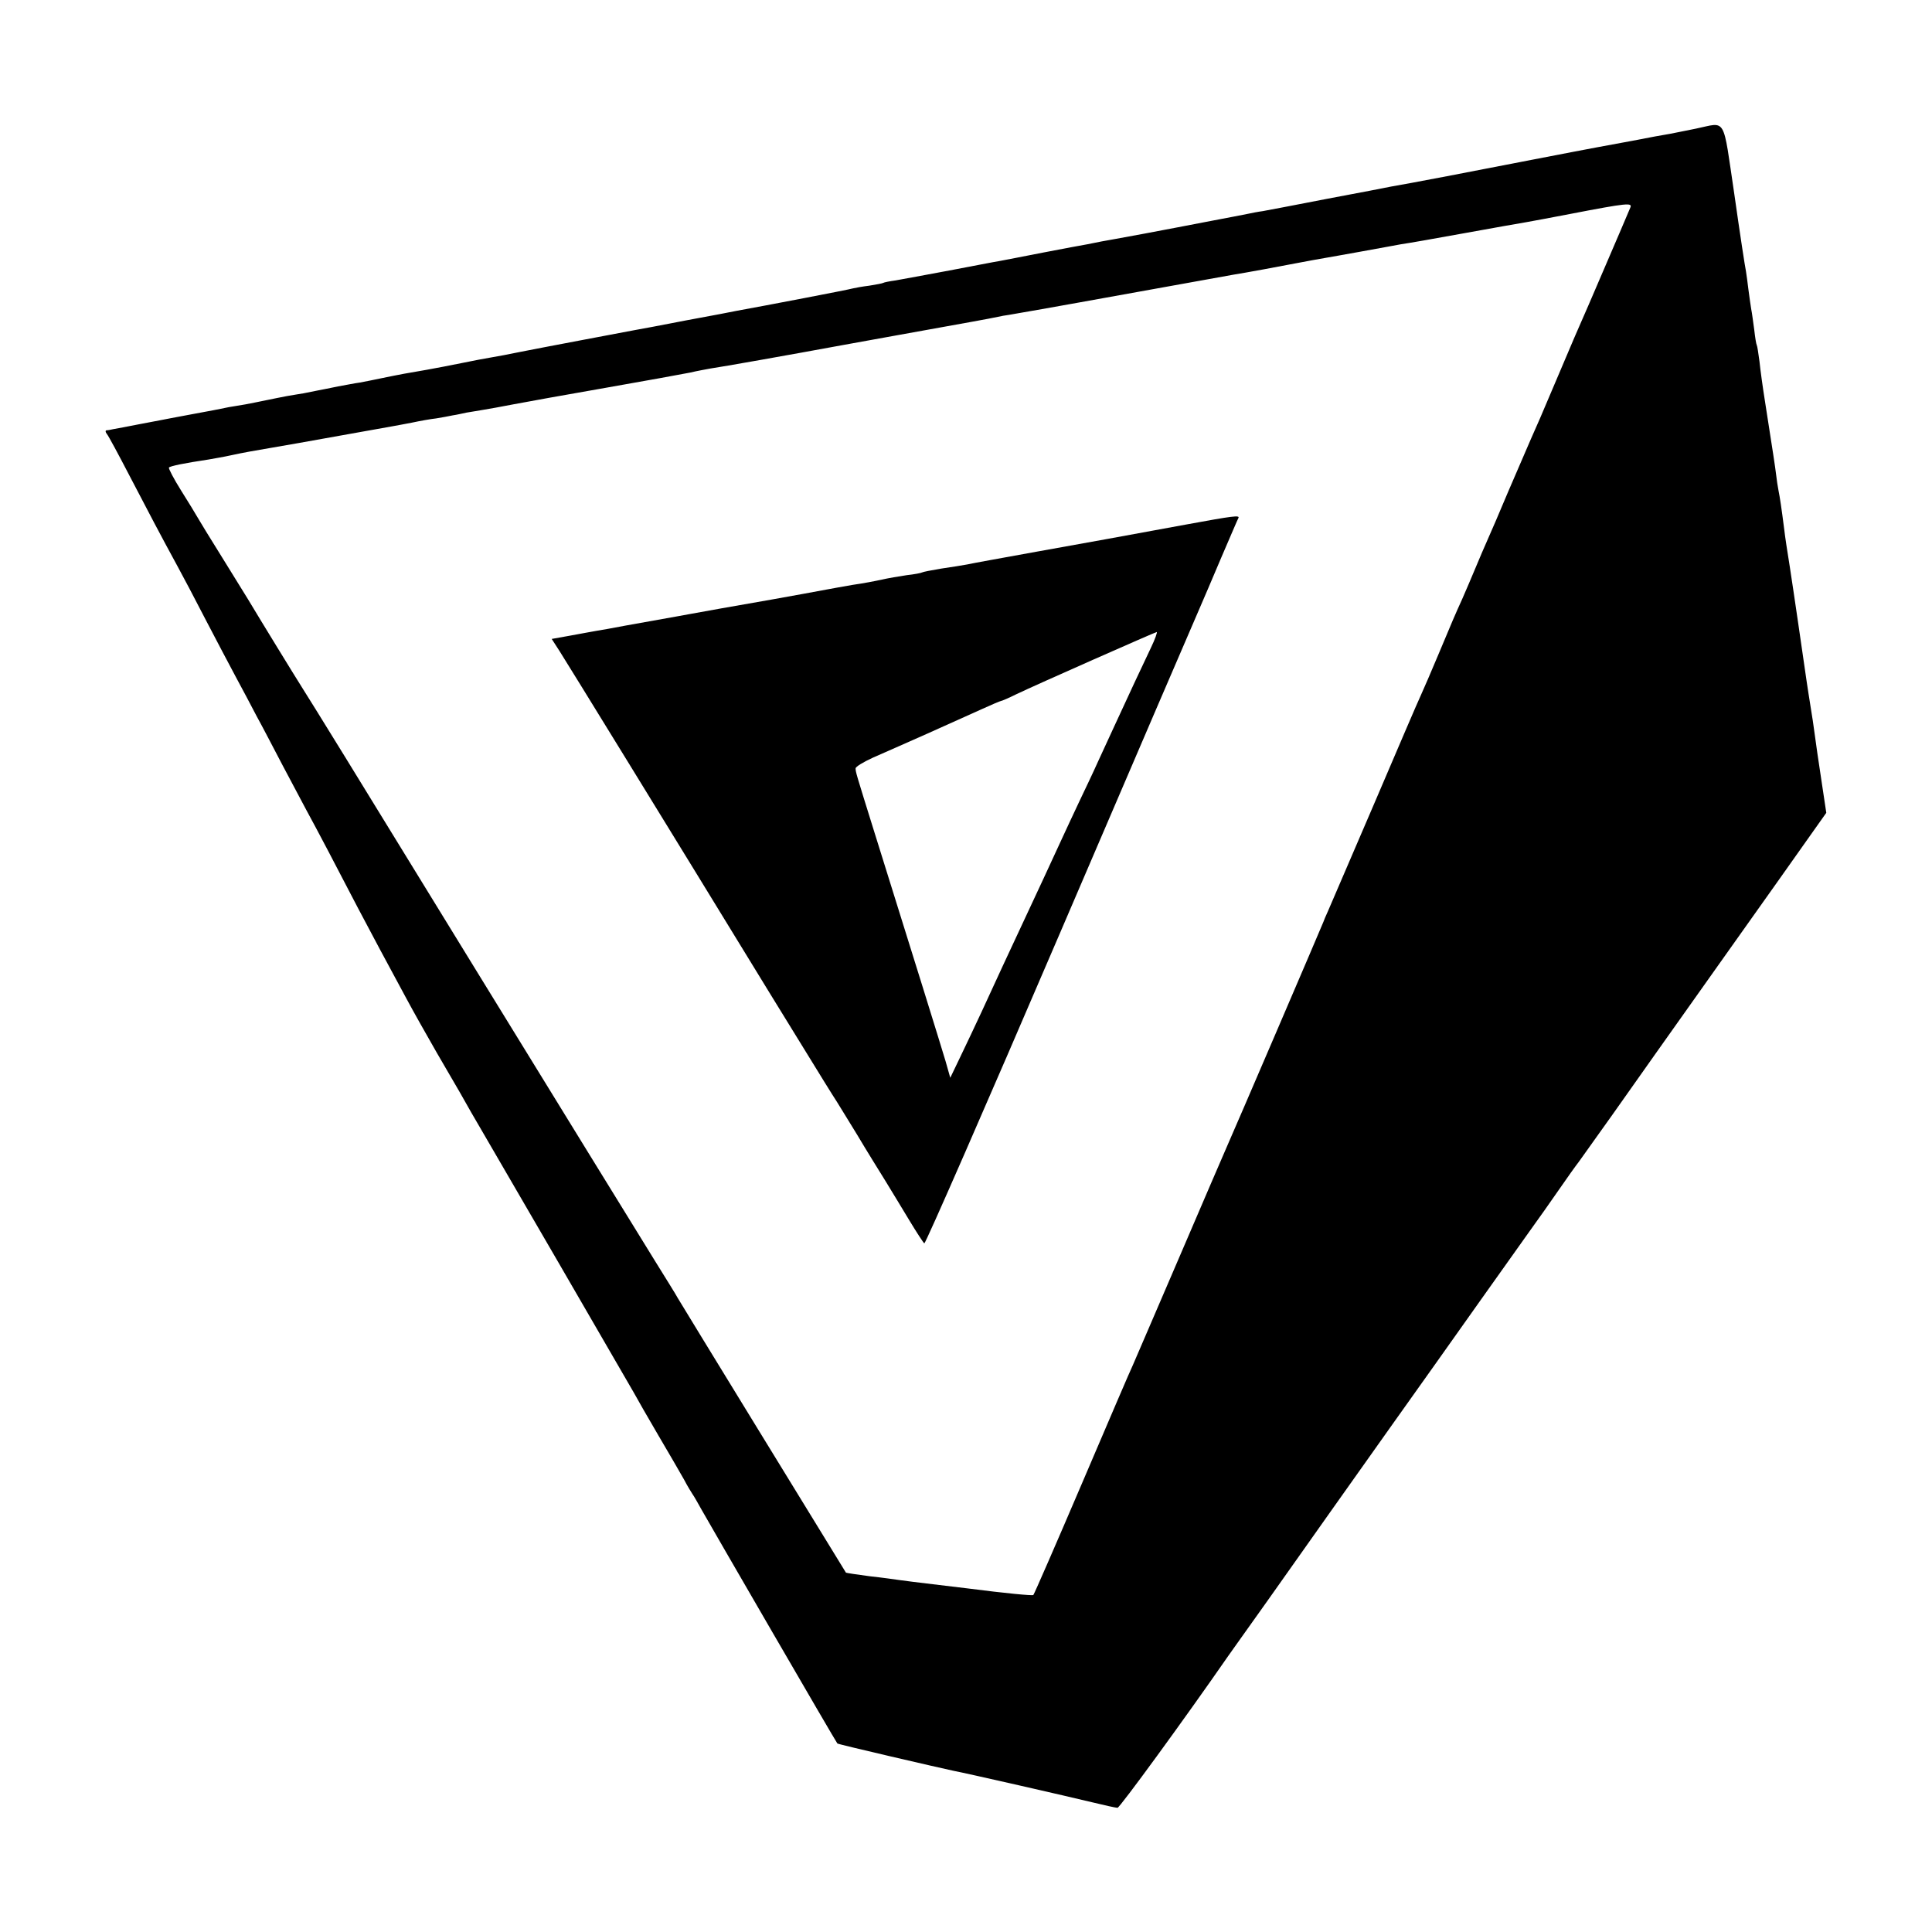
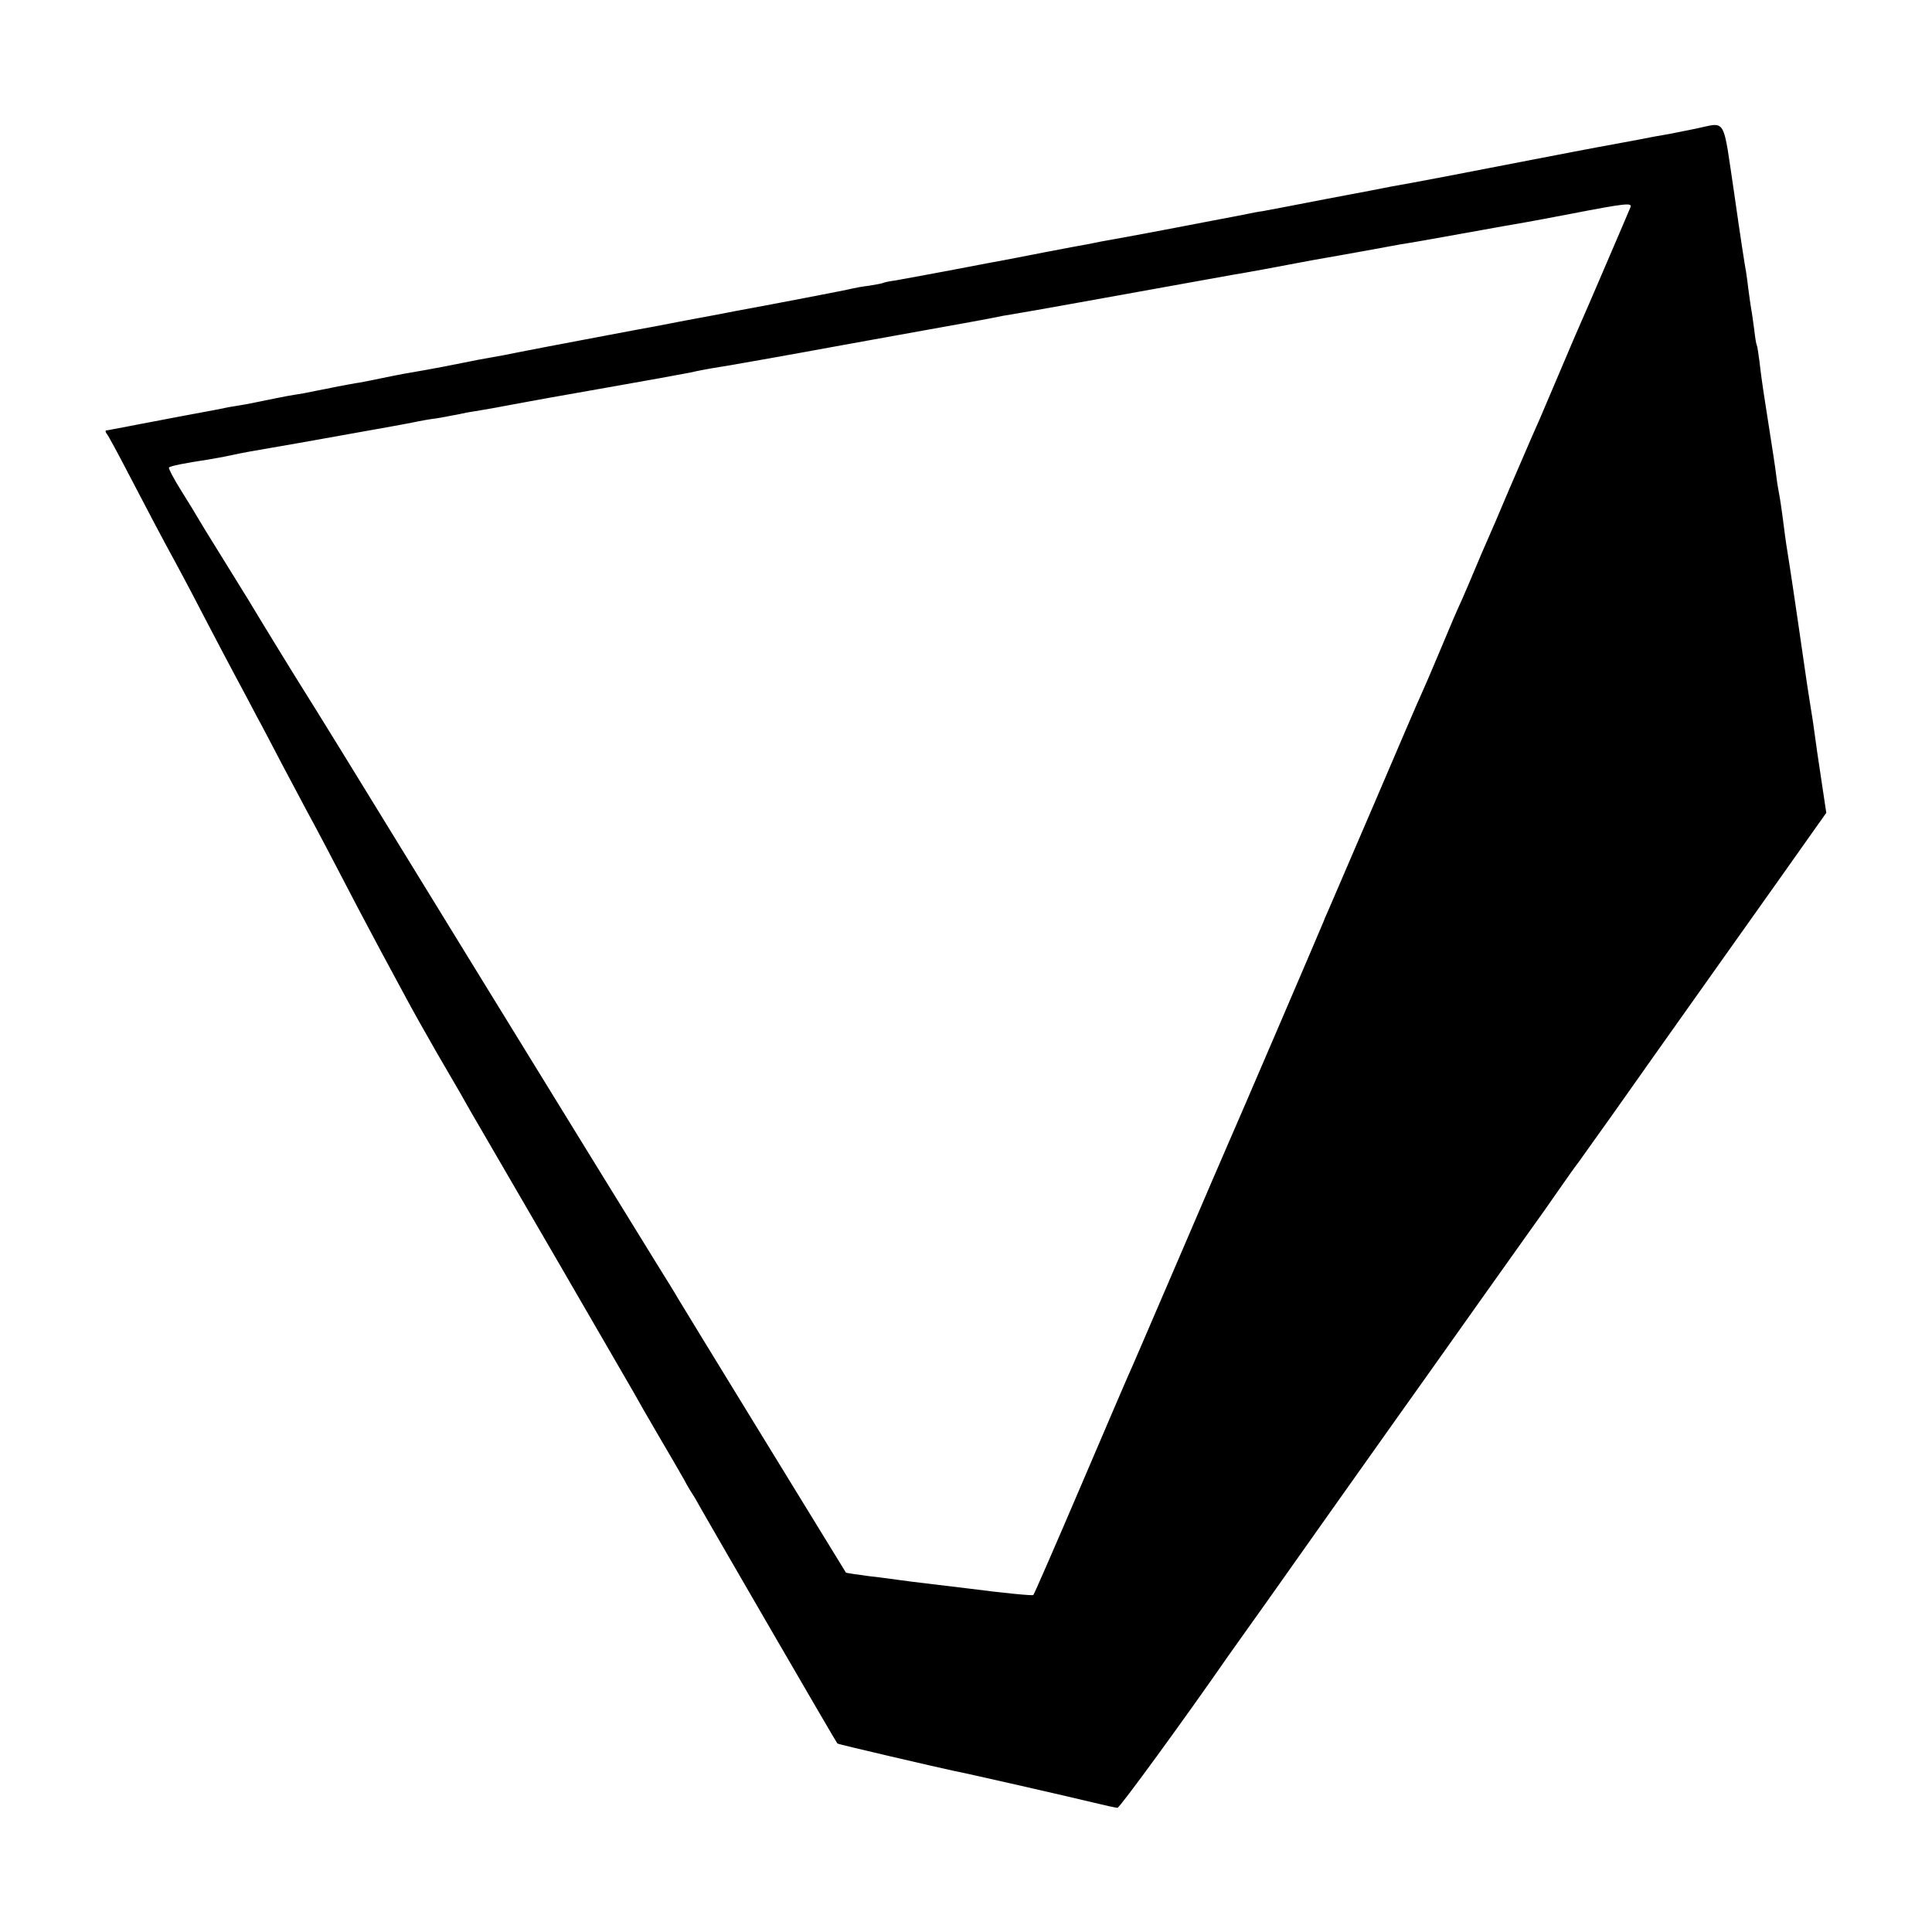
<svg xmlns="http://www.w3.org/2000/svg" version="1.0" width="700pt" height="700pt" viewBox="0 0 700 700" preserveAspectRatio="xMidYMid meet">
  <g transform="translate(0,700) scale(0.1,-0.1)" fill="#000000" stroke="none">
    <path d="M6145 6534 c-33 -7 -76 -15 -95 -19 -19 -3 -80 -14 -135 -25 -55 -10 -113 -21 -130 -24 -16 -3 -122 -23 -235 -45 -194 -38 -455 -88 -510 -97 -14 -3 -117 -23 -230 -44 -113 -22 -218 -42 -235 -45 -16 -2 -41 -7 -55 -10 -14 -3 -72 -14 -130 -25 -58 -11 -114 -22 -125 -24 -45 -9 -202 -38 -225 -42 -14 -2 -36 -7 -50 -9 -14 -3 -36 -7 -50 -10 -14 -2 -86 -16 -160 -30 -74 -15 -146 -28 -160 -31 -14 -2 -95 -18 -180 -34 -85 -16 -173 -32 -195 -36 -22 -3 -42 -7 -45 -9 -3 -2 -26 -6 -50 -10 -25 -3 -52 -8 -60 -10 -12 -4 -320 -63 -420 -81 -14 -3 -97 -19 -185 -35 -88 -17 -171 -33 -185 -35 -42 -8 -340 -64 -415 -79 -38 -8 -86 -17 -105 -20 -19 -3 -66 -12 -105 -20 -38 -8 -97 -19 -130 -25 -71 -12 -93 -16 -161 -30 -28 -6 -64 -13 -80 -16 -16 -2 -51 -9 -79 -14 -27 -6 -61 -12 -75 -15 -14 -3 -36 -7 -50 -10 -14 -2 -41 -7 -60 -10 -19 -4 -53 -10 -75 -15 -22 -5 -56 -11 -75 -15 -19 -3 -46 -8 -60 -10 -38 -8 -70 -14 -130 -25 -30 -6 -66 -12 -80 -15 -14 -3 -63 -12 -110 -21 -47 -9 -92 -18 -100 -19 -8 -2 -19 -4 -24 -4 -5 -1 -4 -7 1 -13 6 -7 43 -76 83 -153 71 -136 108 -207 175 -330 18 -33 63 -118 100 -190 37 -71 86 -164 108 -205 22 -41 57 -106 77 -145 21 -38 63 -119 95 -180 32 -60 70 -132 85 -160 15 -27 51 -95 80 -150 29 -55 77 -147 107 -205 56 -106 98 -185 175 -327 23 -43 73 -132 111 -198 76 -130 103 -177 124 -215 8 -14 22 -38 32 -55 36 -61 535 -921 557 -960 12 -22 52 -92 89 -155 37 -63 79 -135 93 -160 13 -25 28 -49 32 -55 4 -5 18 -30 32 -55 28 -50 488 -844 492 -847 2 -3 373 -89 421 -99 39 -7 420 -94 502 -114 45 -11 86 -20 92 -20 8 0 243 322 401 550 6 8 70 99 143 201 72 102 177 250 232 328 55 78 150 212 212 299 142 199 176 248 328 462 68 96 148 208 177 249 29 40 77 108 106 150 29 42 61 87 72 101 10 14 65 91 122 171 57 81 231 327 388 548 157 221 308 434 336 474 l51 72 -18 120 c-10 66 -21 140 -24 165 -3 25 -10 70 -15 100 -5 30 -11 71 -14 90 -13 90 -47 325 -61 415 -9 55 -18 115 -20 134 -11 86 -16 118 -21 143 -3 15 -7 42 -9 60 -4 32 -9 65 -40 263 -8 50 -17 115 -20 145 -4 30 -8 57 -10 60 -2 3 -6 28 -9 55 -4 28 -8 61 -11 75 -2 14 -7 45 -10 70 -3 25 -7 55 -9 67 -3 13 -22 137 -42 278 -43 288 -27 262 -139 239z m-238 -286 c-31 -74 -139 -324 -150 -350 -44 -100 -59 -135 -111 -258 -73 -172 -70 -165 -99 -230 -13 -30 -50 -116 -82 -190 -31 -74 -65 -153 -75 -175 -10 -22 -30 -69 -45 -105 -15 -36 -36 -85 -47 -110 -25 -55 -35 -78 -88 -205 -23 -55 -51 -120 -62 -144 -11 -23 -87 -201 -170 -395 -83 -193 -158 -367 -166 -386 -9 -19 -16 -37 -17 -40 -3 -9 -327 -764 -350 -815 -7 -16 -84 -194 -170 -395 -86 -201 -163 -378 -170 -395 -8 -16 -91 -210 -185 -430 -94 -220 -173 -401 -176 -404 -3 -3 -100 6 -239 24 -16 2 -73 9 -125 15 -52 6 -106 13 -120 15 -14 2 -63 9 -109 14 -46 6 -85 12 -86 13 -37 60 -603 983 -610 996 -5 10 -42 69 -81 132 -76 123 -376 610 -634 1030 -503 820 -589 959 -645 1048 -26 41 -150 243 -196 320 -9 15 -51 83 -94 152 -43 69 -83 134 -89 145 -6 11 -33 55 -60 98 -27 43 -46 80 -44 83 6 6 57 16 143 29 22 4 58 10 80 15 22 5 54 11 70 14 37 6 271 47 514 91 14 2 47 9 75 14 28 6 67 13 86 15 19 3 46 8 60 11 14 2 36 7 50 10 14 2 41 7 60 10 19 3 69 12 110 20 41 8 192 35 335 60 143 25 280 50 305 55 25 6 59 12 75 15 42 6 279 48 480 85 202 37 185 33 360 65 77 14 151 27 165 30 14 3 39 8 55 11 17 2 80 14 140 24 61 11 124 22 140 25 271 49 527 95 555 100 33 5 180 32 225 41 19 4 97 18 155 28 31 5 137 25 166 30 12 2 39 7 60 11 22 3 125 21 229 40 105 19 206 37 225 40 19 3 91 17 160 30 207 40 225 41 217 23z" />
-     <path d="M4300 5100 c-277 -51 -322 -59 -545 -99 -121 -22 -233 -42 -250 -46 -16 -3 -59 -10 -94 -15 -36 -6 -67 -12 -70 -14 -3 -2 -28 -7 -56 -10 -27 -4 -68 -11 -90 -16 -22 -5 -69 -14 -105 -19 -36 -6 -78 -14 -95 -17 -101 -19 -303 -55 -380 -68 -49 -9 -100 -18 -111 -20 -12 -2 -37 -7 -55 -10 -46 -8 -79 -14 -179 -32 -47 -9 -97 -18 -111 -20 -15 -3 -57 -10 -93 -17 l-67 -12 29 -45 c28 -44 390 -632 765 -1245 105 -170 204 -332 222 -360 18 -27 58 -94 91 -147 32 -54 78 -128 101 -165 23 -38 63 -103 88 -145 26 -43 50 -80 54 -83 4 -2 225 503 491 1123 266 620 494 1150 506 1177 12 28 48 111 79 185 32 74 59 138 62 143 6 11 -18 8 -187 -23z m-130 -447 c-15 -32 -41 -87 -58 -123 -59 -128 -105 -226 -134 -290 -16 -36 -47 -101 -68 -145 -21 -44 -49 -105 -63 -135 -14 -30 -44 -95 -67 -145 -136 -291 -181 -388 -223 -480 -23 -49 -58 -124 -78 -165 l-36 -75 -17 60 c-16 54 -115 373 -258 830 -67 215 -68 218 -68 231 0 6 28 23 63 39 34 15 123 54 197 87 74 33 163 73 198 89 35 16 66 29 68 29 3 0 29 11 57 25 73 35 501 224 508 225 3 0 -6 -26 -21 -57z" />
  </g>
</svg>